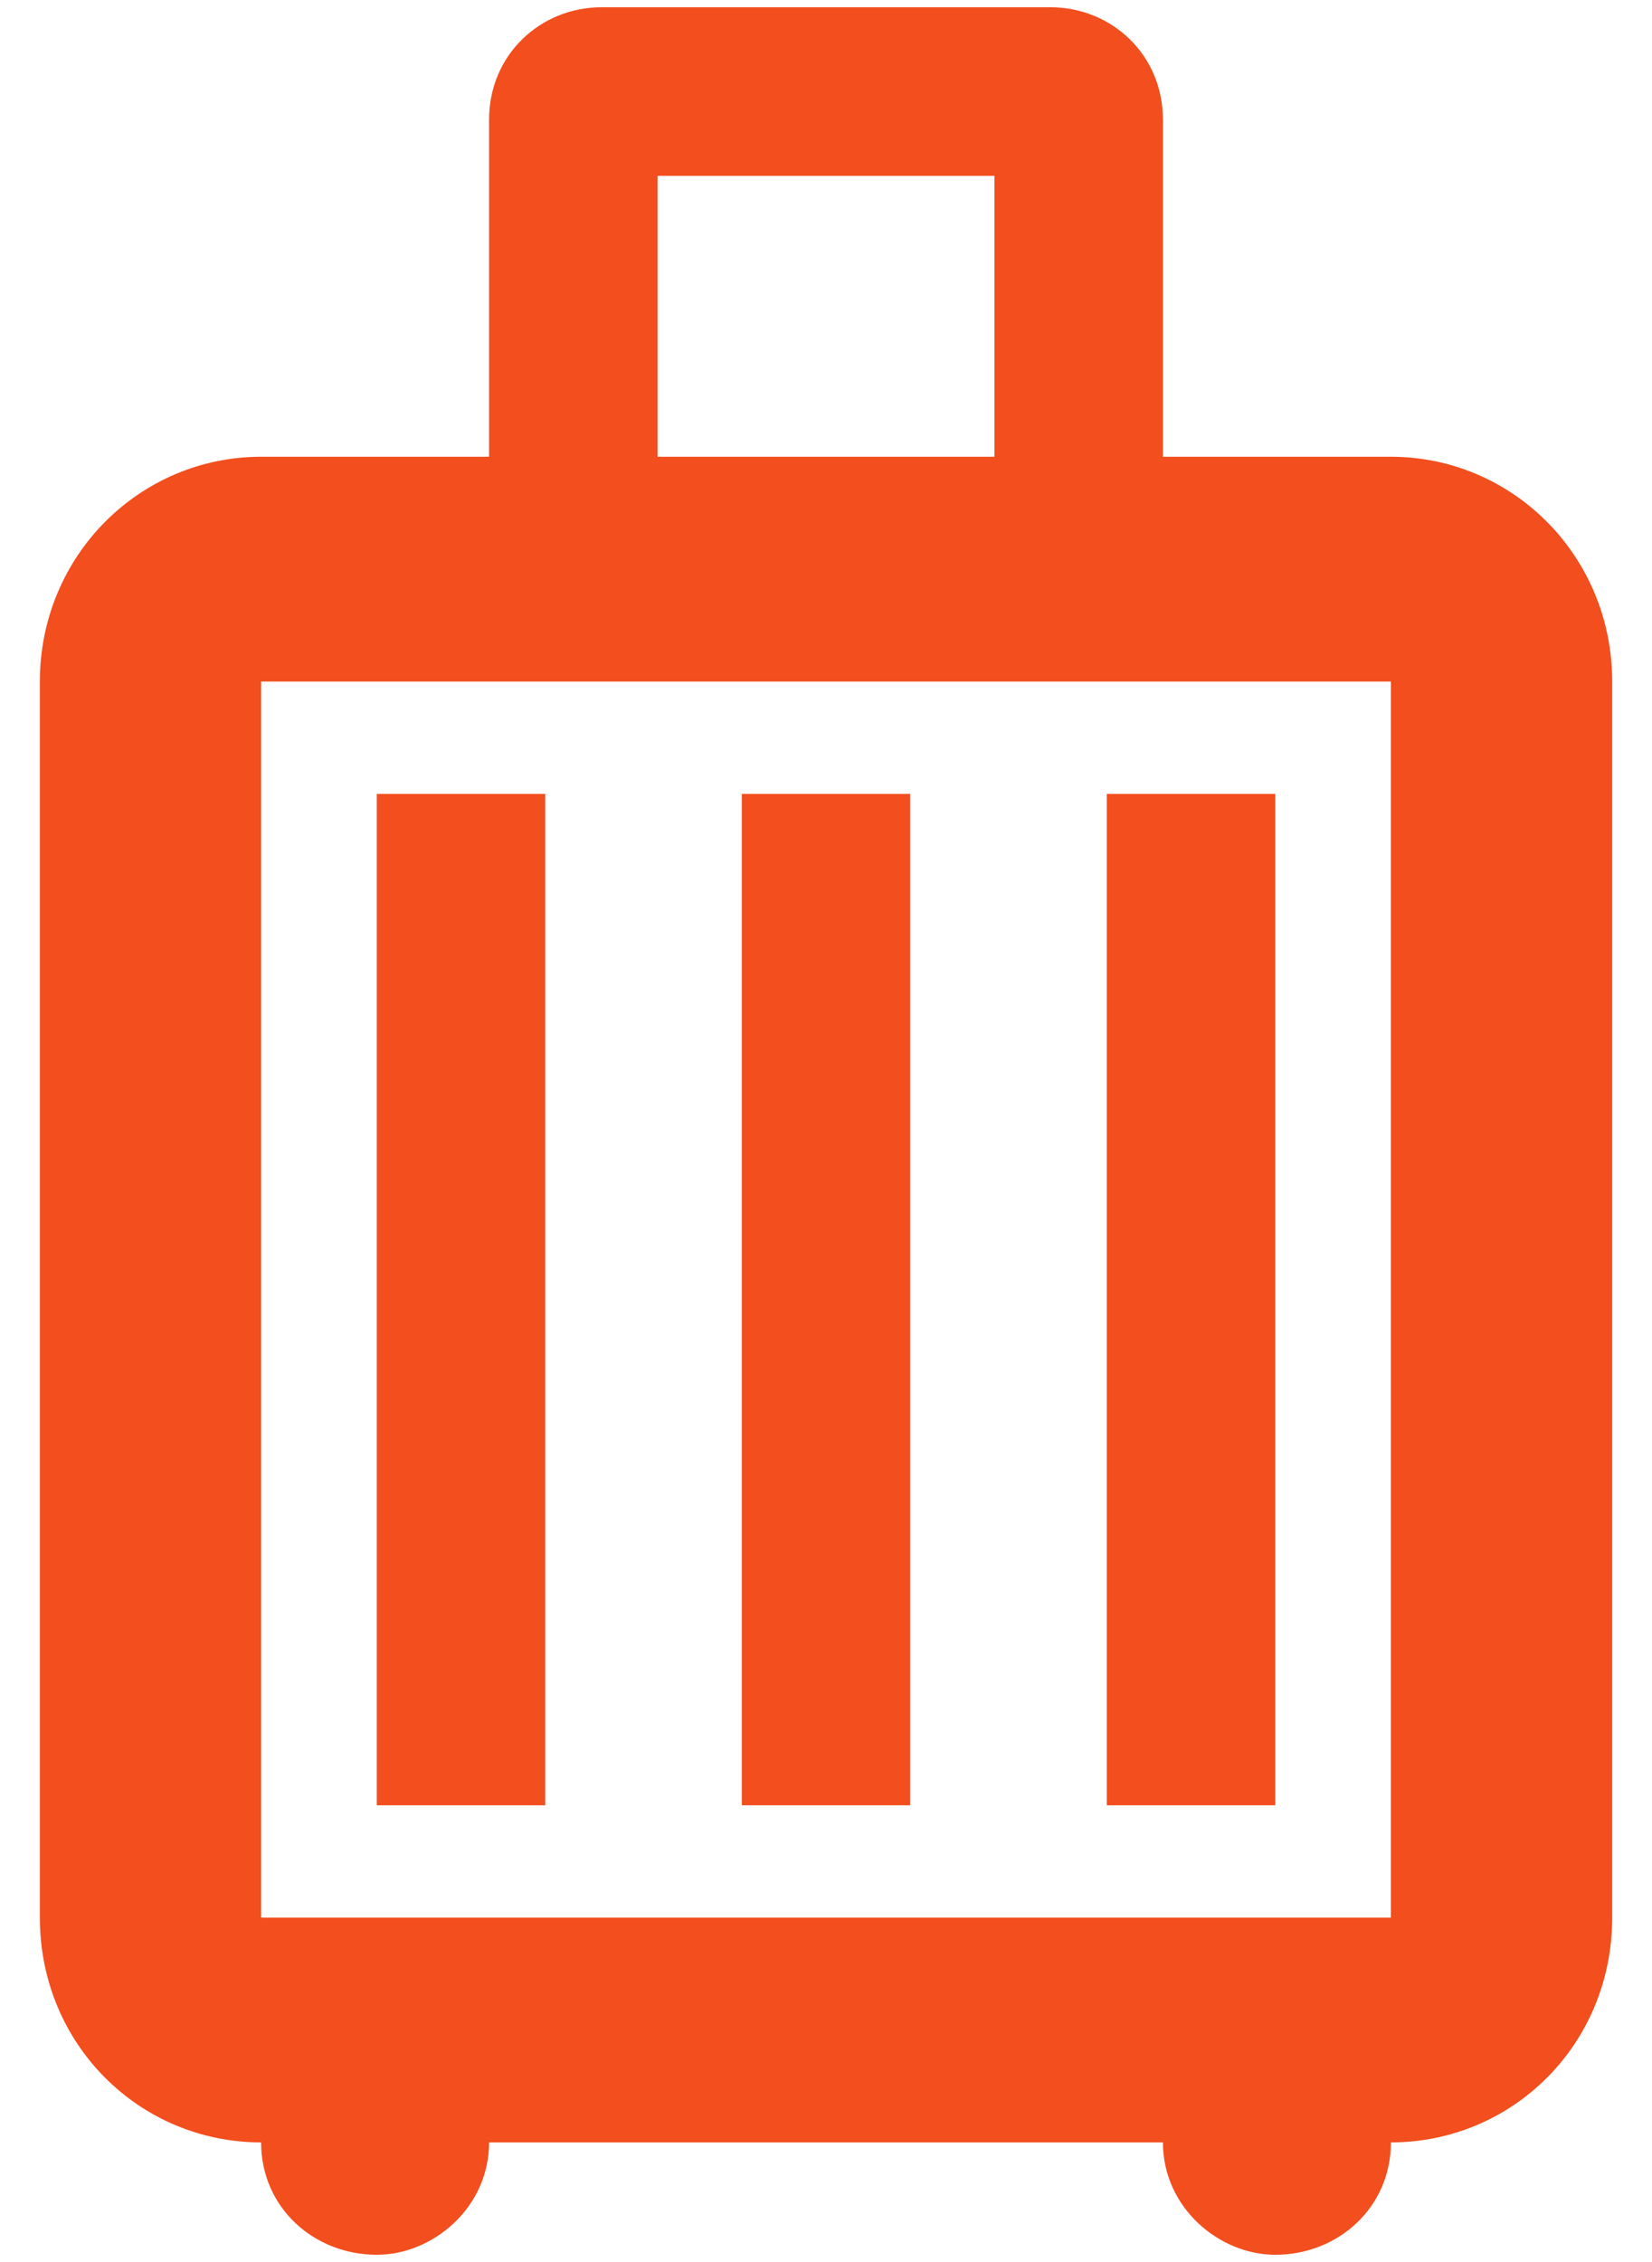
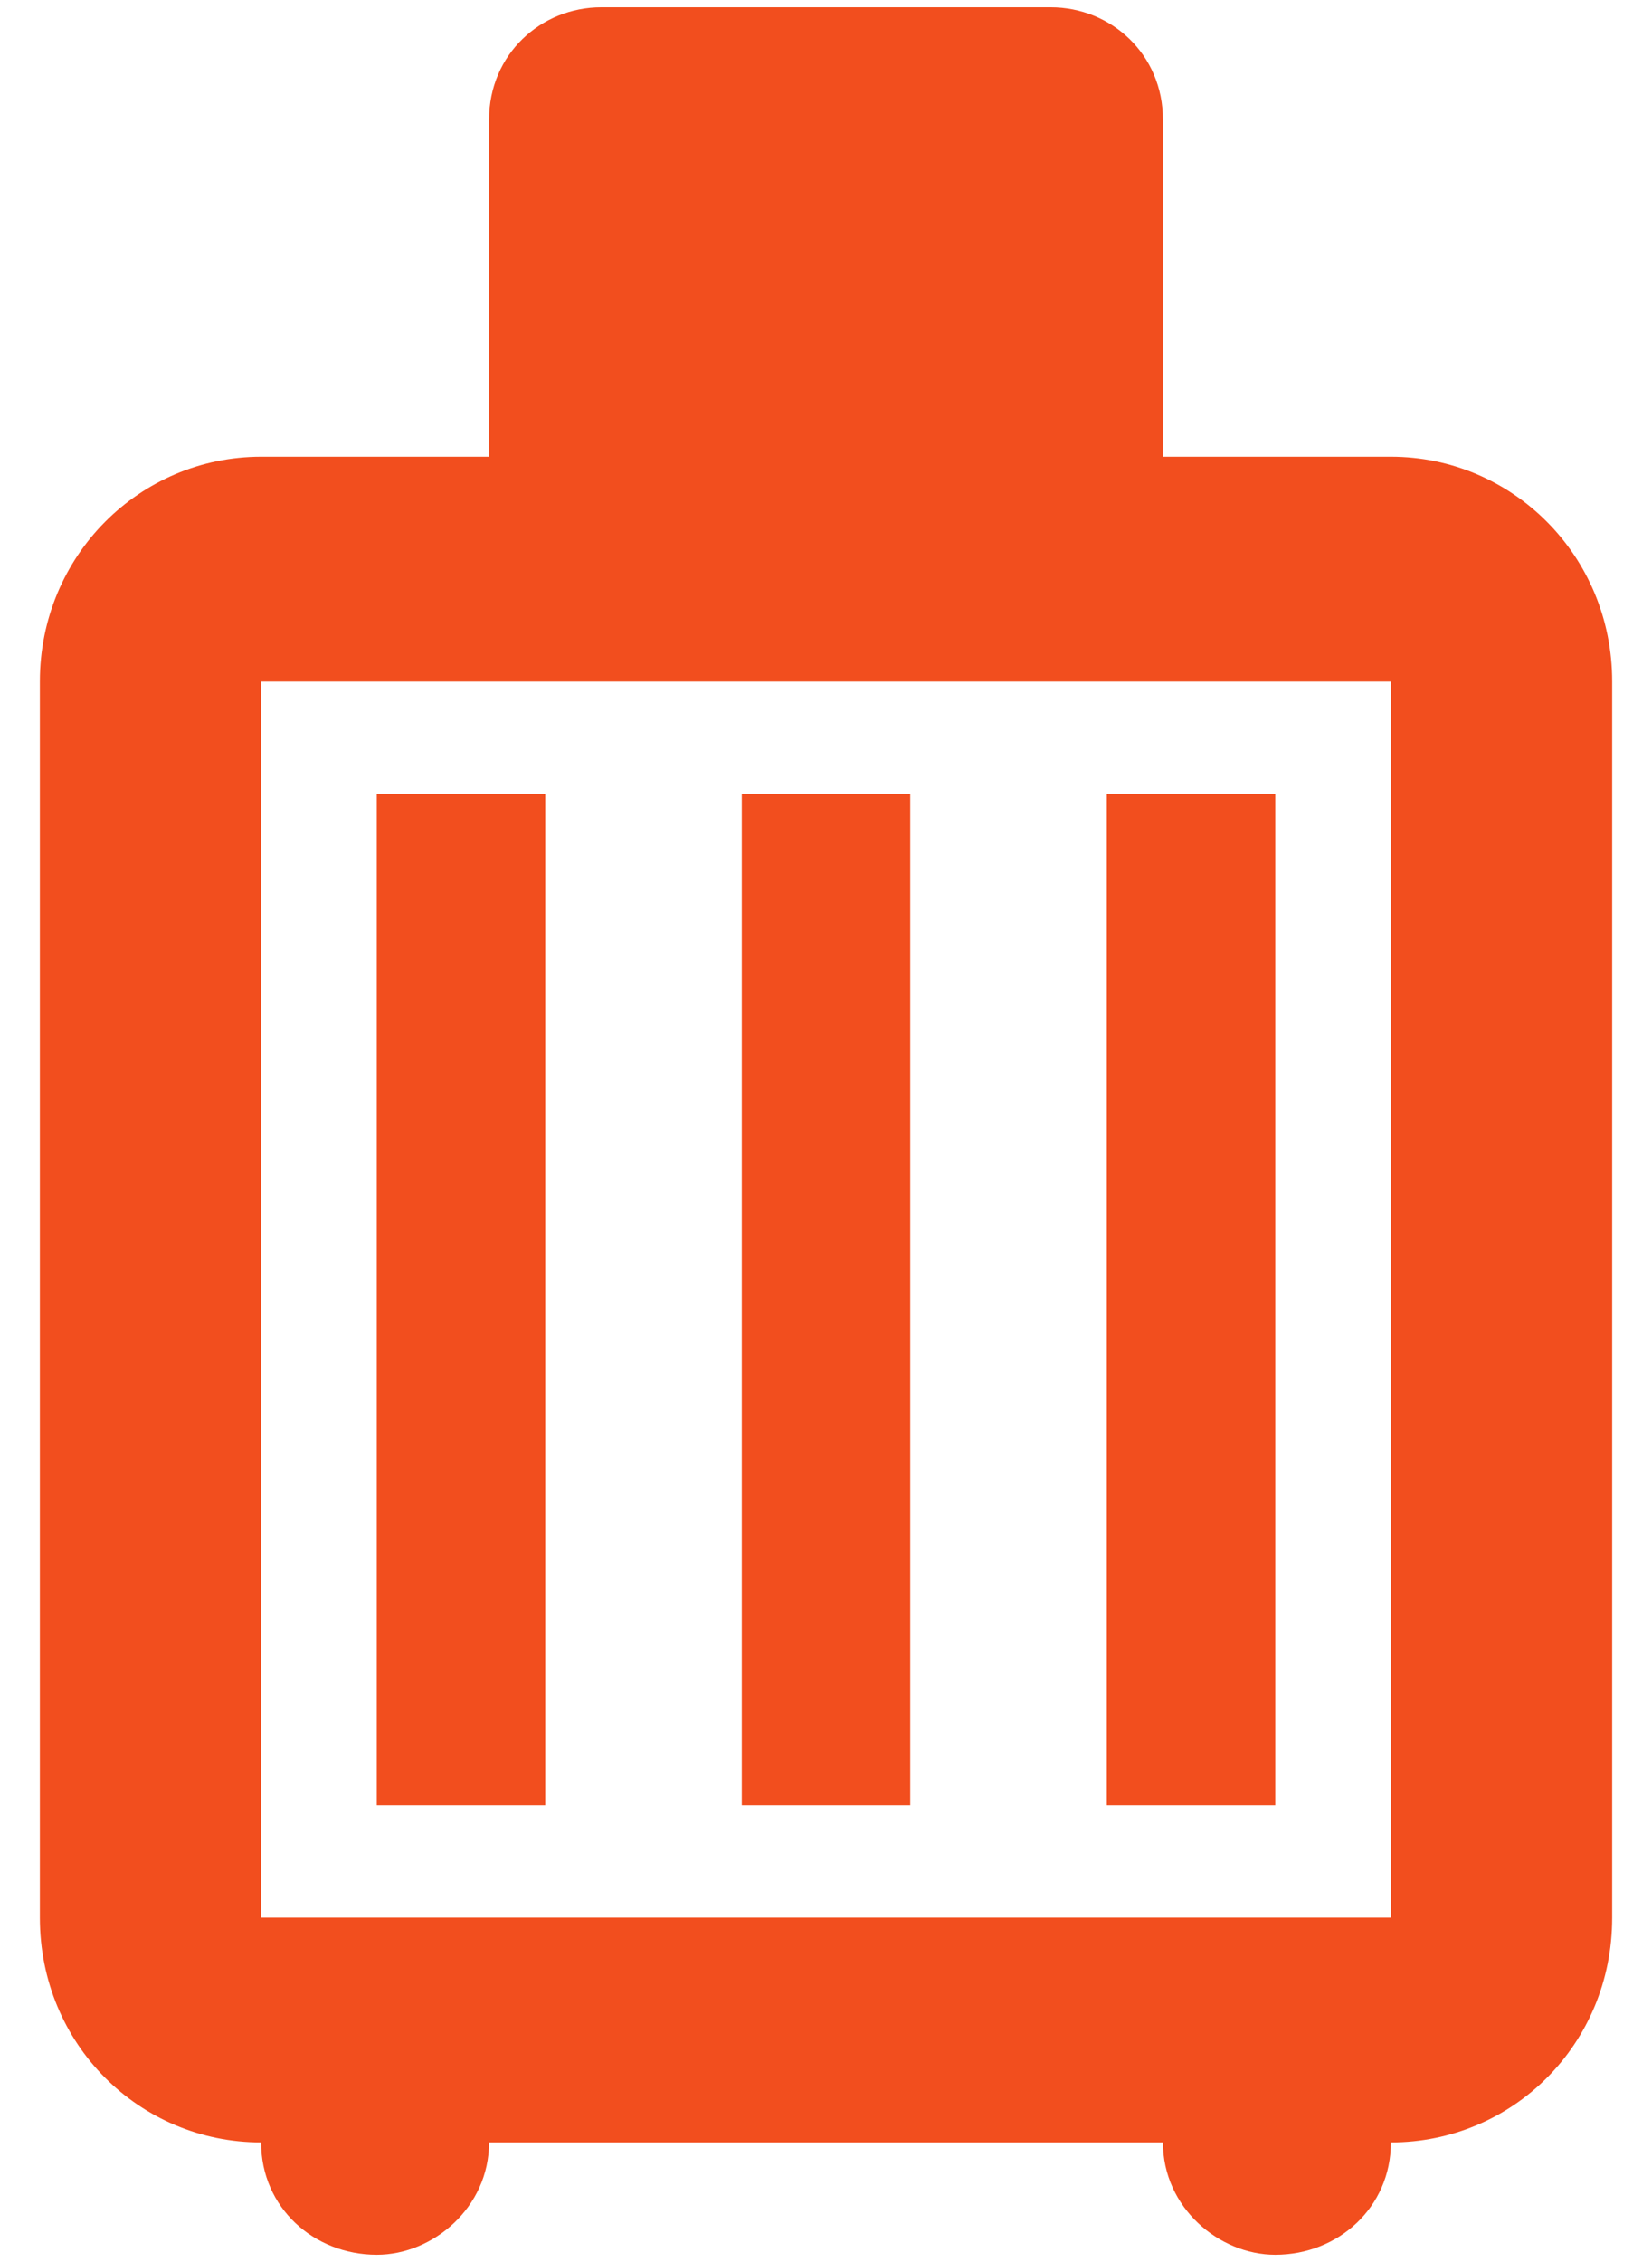
<svg xmlns="http://www.w3.org/2000/svg" width="38" height="52" viewBox="0 0 38 52" fill="none">
-   <path d="M12.542 41.5V18.25H8.667V41.5H12.542ZM20.938 41.5V18.25H17.063V41.5H20.938ZM29.334 41.5V18.25H25.459V41.5H29.334ZM31.994 10.5C34.785 10.5 37.084 12.773 37.084 15.667V44.083C37.084 47.003 34.785 49.25 31.994 49.25C31.994 50.748 30.78 51.833 29.334 51.833C28.042 51.833 26.75 50.748 26.75 49.25H11.25C11.25 50.748 9.959 51.833 8.667 51.833C7.22 51.833 6.006 50.748 6.006 49.25C3.216 49.25 0.917 47.003 0.917 44.083V15.667C0.917 12.773 3.216 10.5 6.006 10.5H11.25V2.75C11.25 1.252 12.439 0.167 13.834 0.167H24.167C25.562 0.167 26.75 1.252 26.75 2.75V10.5H31.994ZM15.125 4.042V10.5H22.875V4.042H15.125ZM31.994 44.083V15.667H6.006V44.083" fill="#F24E1E" />
+   <path d="M12.542 41.5V18.25H8.667V41.5H12.542ZM20.938 41.5V18.25H17.063V41.5H20.938ZM29.334 41.5V18.25H25.459V41.5H29.334ZM31.994 10.5C34.785 10.5 37.084 12.773 37.084 15.667V44.083C37.084 47.003 34.785 49.25 31.994 49.25C31.994 50.748 30.78 51.833 29.334 51.833C28.042 51.833 26.75 50.748 26.75 49.25H11.25C11.25 50.748 9.959 51.833 8.667 51.833C7.22 51.833 6.006 50.748 6.006 49.25C3.216 49.25 0.917 47.003 0.917 44.083V15.667C0.917 12.773 3.216 10.5 6.006 10.5H11.25V2.75C11.25 1.252 12.439 0.167 13.834 0.167H24.167C25.562 0.167 26.75 1.252 26.75 2.75V10.5H31.994ZM15.125 4.042V10.5V4.042H15.125ZM31.994 44.083V15.667H6.006V44.083" fill="#F24E1E" />
</svg>